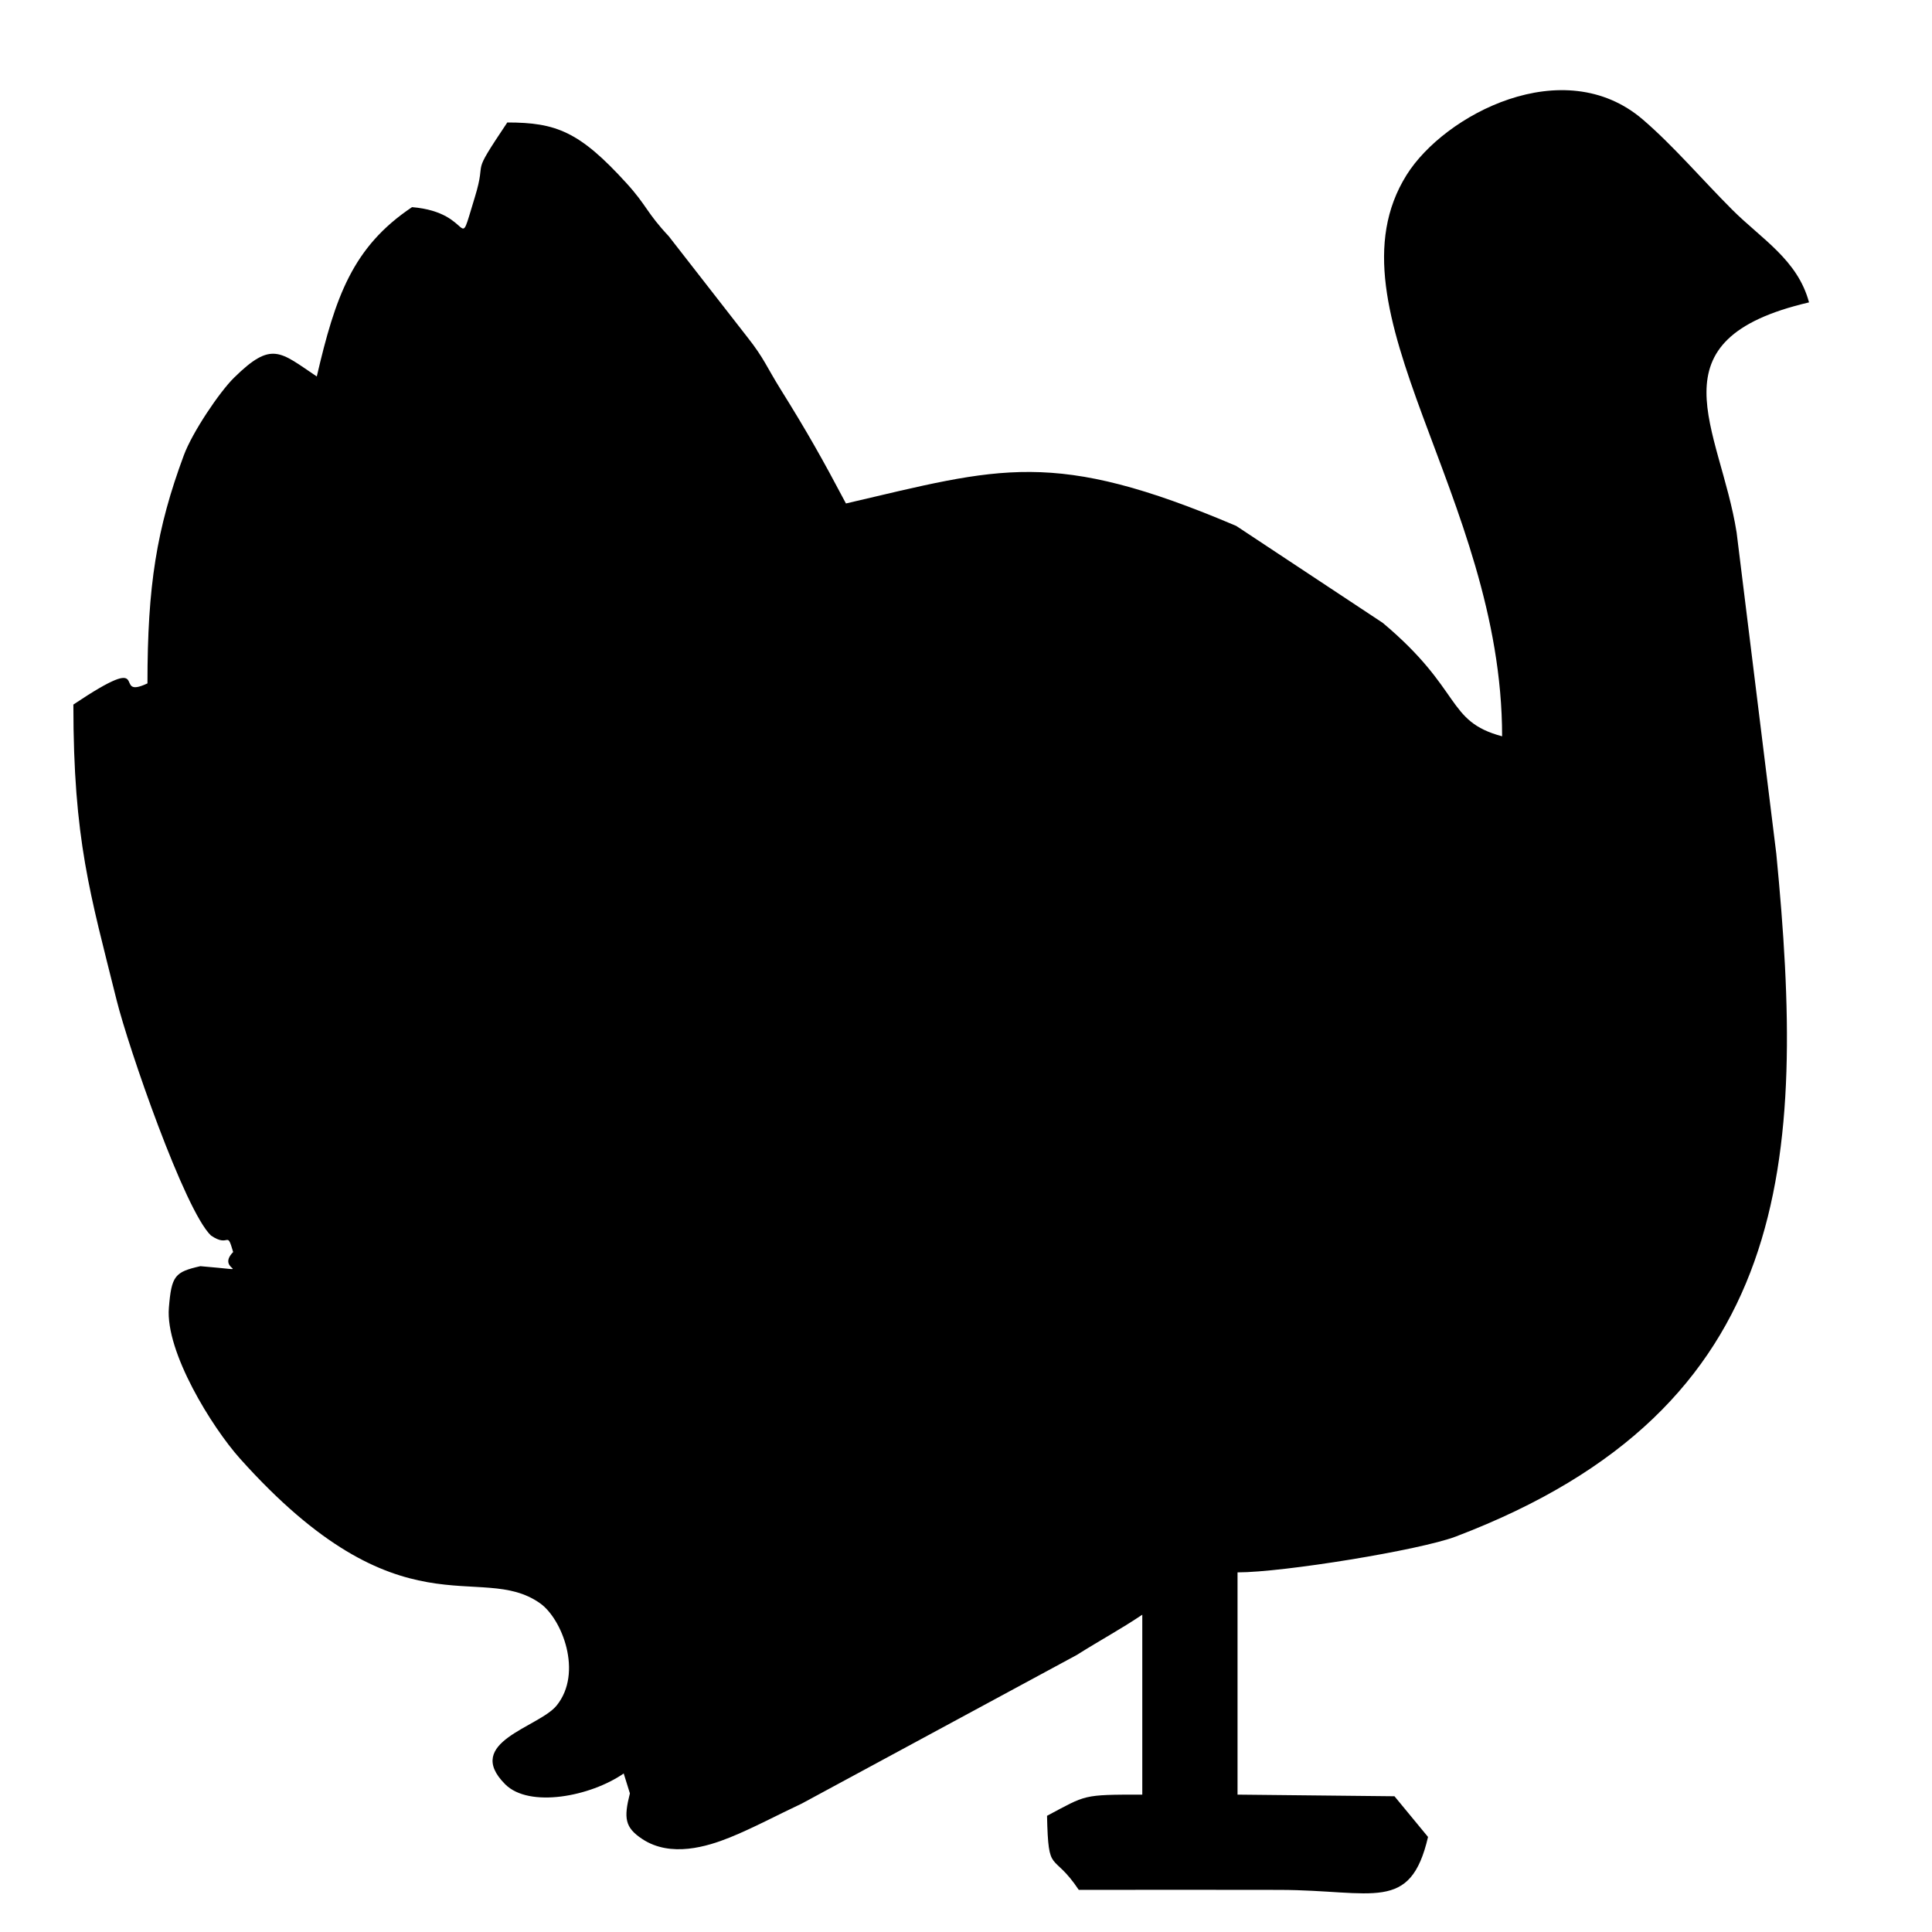
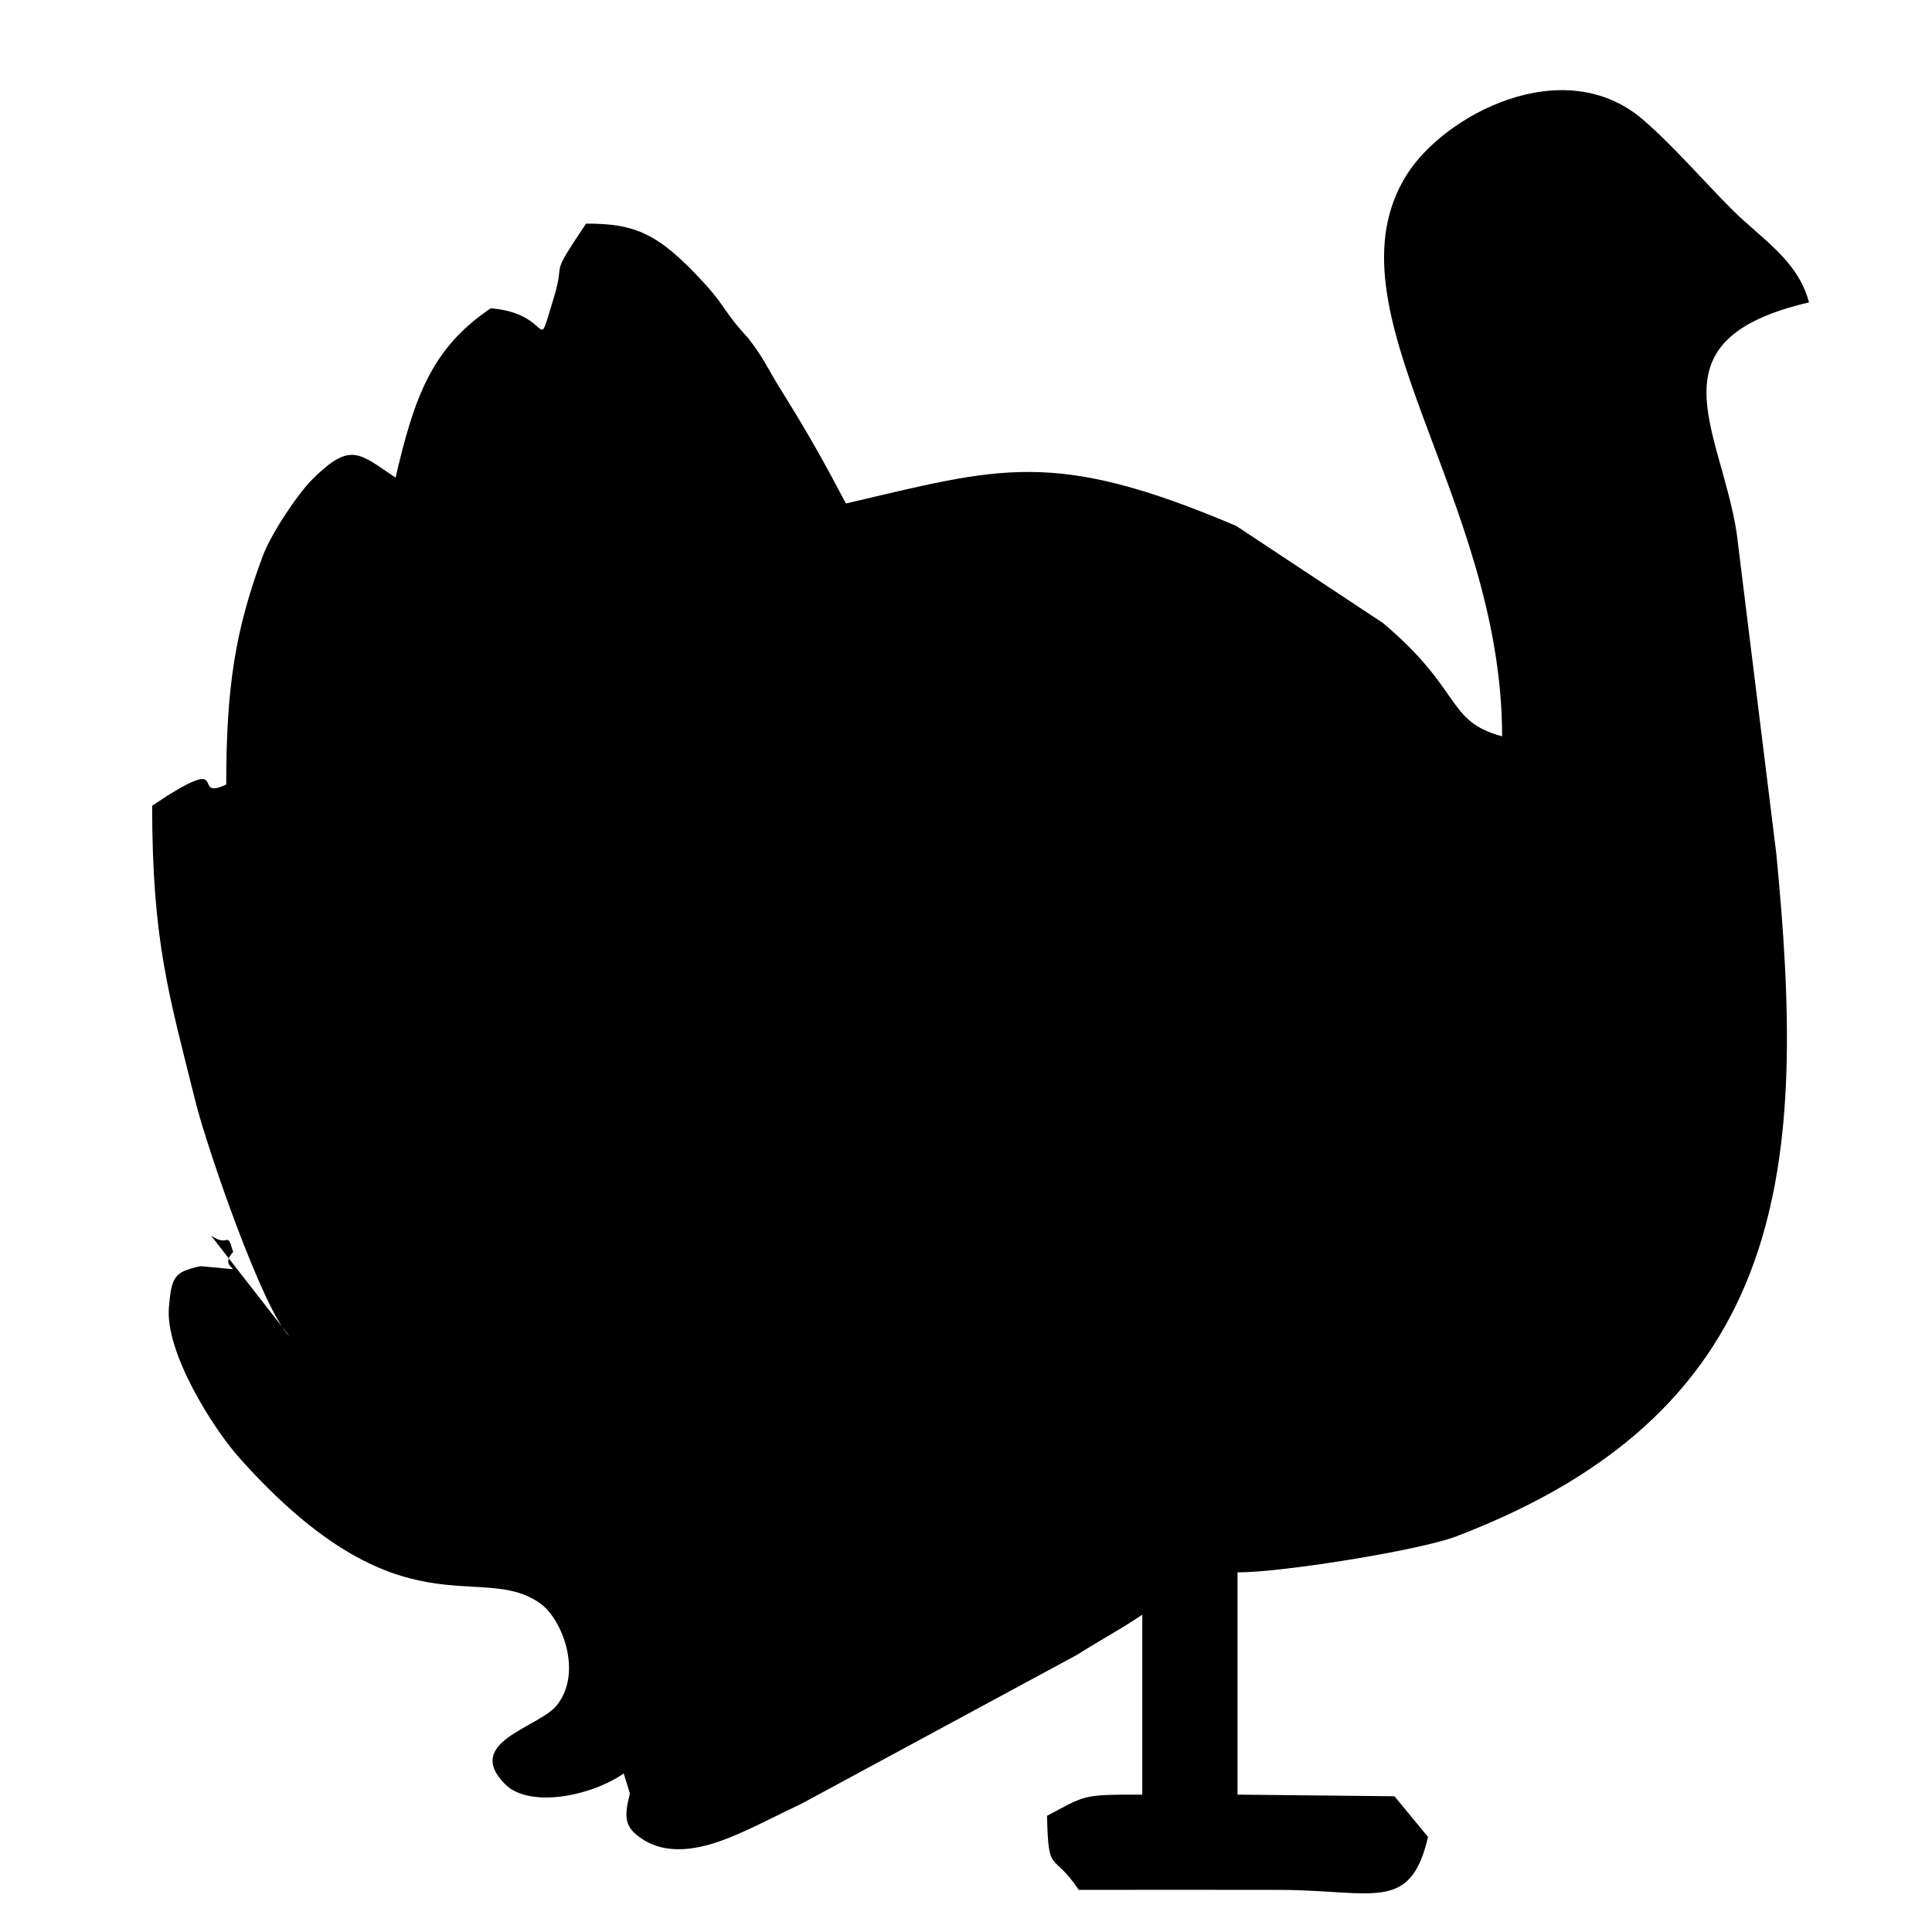
<svg xmlns="http://www.w3.org/2000/svg" xml:space="preserve" width="105.833mm" height="105.833mm" version="1.1" shape-rendering="geometricPrecision" text-rendering="geometricPrecision" image-rendering="optimizeQuality" fill-rule="evenodd" clip-rule="evenodd" viewBox="0 0 10583.32 10583.32">
  <g id="Layer_x0020_1">
    <g id="ovce_x0020_koza">
  </g>
    <g id="_2407905611824">
-       <path fill="black" d="M1155.61 6768.04c103.06,70.6 85.17,-35.4 121.61,90.53 -104.16,106.46 152.75,104.95 -179.59,77.44 -139.77,31.97 -158.13,51.43 -172.52,227.83 -19.75,242.03 236.12,654.81 389.8,826.44 880.03,982.8 1310.85,558 1643.19,792.08 121.01,85.22 236.41,381.02 91.07,560.36 -97.76,120.62 -513.48,199.7 -281.69,431.49 131.43,131.41 467.35,66.97 649.12,-59.34l33.93 109.06c-34.11,135.31 -28.32,186.53 67.7,250.07 156.27,103.36 356.55,41.11 479.15,-8.27 126.44,-50.92 263.84,-124.64 395.4,-186.31l1505.46 -813.49c134.88,-85.02 235.07,-137.62 359.09,-220.66l0 985.56c-331.43,0 -304,0.71 -521.78,115.95 7.39,331.26 29.2,189.68 173.94,405.81 367.14,0 734.45,-1.07 1101.58,0.08 513.7,1.64 714.34,127.35 811.56,-289.95l-183.81 -222.95 -859.73 -8.94 0 -1217.46c251.13,0 999.97,-121.99 1195.21,-196.16 1857.6,-705.69 1918.72,-2063.42 1756.11,-3740.72l-217.42 -1759.79c-90.51,-573 -481.79,-1055.54 396.7,-1260.21 -62.22,-233.06 -260.23,-347.38 -420.31,-507.28 -160.69,-160.5 -325.95,-353.95 -490.7,-494.88 -433.72,-371.06 -1087.22,-26.15 -1293.82,304.66 -461.55,739.12 523.58,1757.48 523.58,3074.42 -309.04,-82.5 -214.41,-253.13 -653.94,-621.47l-802.47 -530.94c-1003.47,-426.88 -1291.07,-320.31 -2137.97,-123.02 -131.06,-247.65 -210.94,-389.4 -358.84,-626.72 -74.97,-120.28 -89.85,-168.73 -180.43,-283.38l-431.57 -553.99c-122.37,-130.53 -118.77,-166.55 -231.37,-290.37 -256.94,-282.48 -384.98,-332.6 -652.96,-332.6 -212.53,317.39 -106.62,178.21 -177.86,409.68 -102.44,332.94 4.01,83.06 -343.92,54.12 -326.12,218.38 -420.24,491.8 -521.76,927.59 -202.43,-135.56 -246.38,-196.73 -453.4,6.85 -80.06,78.74 -228.23,298.83 -274.8,424.43 -149.43,402.86 -199.39,713.85 -199.39,1249.96 -205.15,96.67 51.71,-190.43 -405.82,115.95 0,742.81 92.06,1036.78 236.71,1618.46 64.86,260.87 372.6,1151.72 516.96,1290.08z" />
+       <path fill="black" d="M1155.61 6768.04c103.06,70.6 85.17,-35.4 121.61,90.53 -104.16,106.46 152.75,104.95 -179.59,77.44 -139.77,31.97 -158.13,51.43 -172.52,227.83 -19.75,242.03 236.12,654.81 389.8,826.44 880.03,982.8 1310.85,558 1643.19,792.08 121.01,85.22 236.41,381.02 91.07,560.36 -97.76,120.62 -513.48,199.7 -281.69,431.49 131.43,131.41 467.35,66.97 649.12,-59.34l33.93 109.06c-34.11,135.31 -28.32,186.53 67.7,250.07 156.27,103.36 356.55,41.11 479.15,-8.27 126.44,-50.92 263.84,-124.64 395.4,-186.31l1505.46 -813.49c134.88,-85.02 235.07,-137.62 359.09,-220.66l0 985.56c-331.43,0 -304,0.71 -521.78,115.95 7.39,331.26 29.2,189.68 173.94,405.81 367.14,0 734.45,-1.07 1101.58,0.08 513.7,1.64 714.34,127.35 811.56,-289.95l-183.81 -222.95 -859.73 -8.94 0 -1217.46c251.13,0 999.97,-121.99 1195.21,-196.16 1857.6,-705.69 1918.72,-2063.42 1756.11,-3740.72l-217.42 -1759.79c-90.51,-573 -481.79,-1055.54 396.7,-1260.21 -62.22,-233.06 -260.23,-347.38 -420.31,-507.28 -160.69,-160.5 -325.95,-353.95 -490.7,-494.88 -433.72,-371.06 -1087.22,-26.15 -1293.82,304.66 -461.55,739.12 523.58,1757.48 523.58,3074.42 -309.04,-82.5 -214.41,-253.13 -653.94,-621.47l-802.47 -530.94c-1003.47,-426.88 -1291.07,-320.31 -2137.97,-123.02 -131.06,-247.65 -210.94,-389.4 -358.84,-626.72 -74.97,-120.28 -89.85,-168.73 -180.43,-283.38c-122.37,-130.53 -118.77,-166.55 -231.37,-290.37 -256.94,-282.48 -384.98,-332.6 -652.96,-332.6 -212.53,317.39 -106.62,178.21 -177.86,409.68 -102.44,332.94 4.01,83.06 -343.92,54.12 -326.12,218.38 -420.24,491.8 -521.76,927.59 -202.43,-135.56 -246.38,-196.73 -453.4,6.85 -80.06,78.74 -228.23,298.83 -274.8,424.43 -149.43,402.86 -199.39,713.85 -199.39,1249.96 -205.15,96.67 51.71,-190.43 -405.82,115.95 0,742.81 92.06,1036.78 236.71,1618.46 64.86,260.87 372.6,1151.72 516.96,1290.08z" />
    </g>
  </g>
</svg>